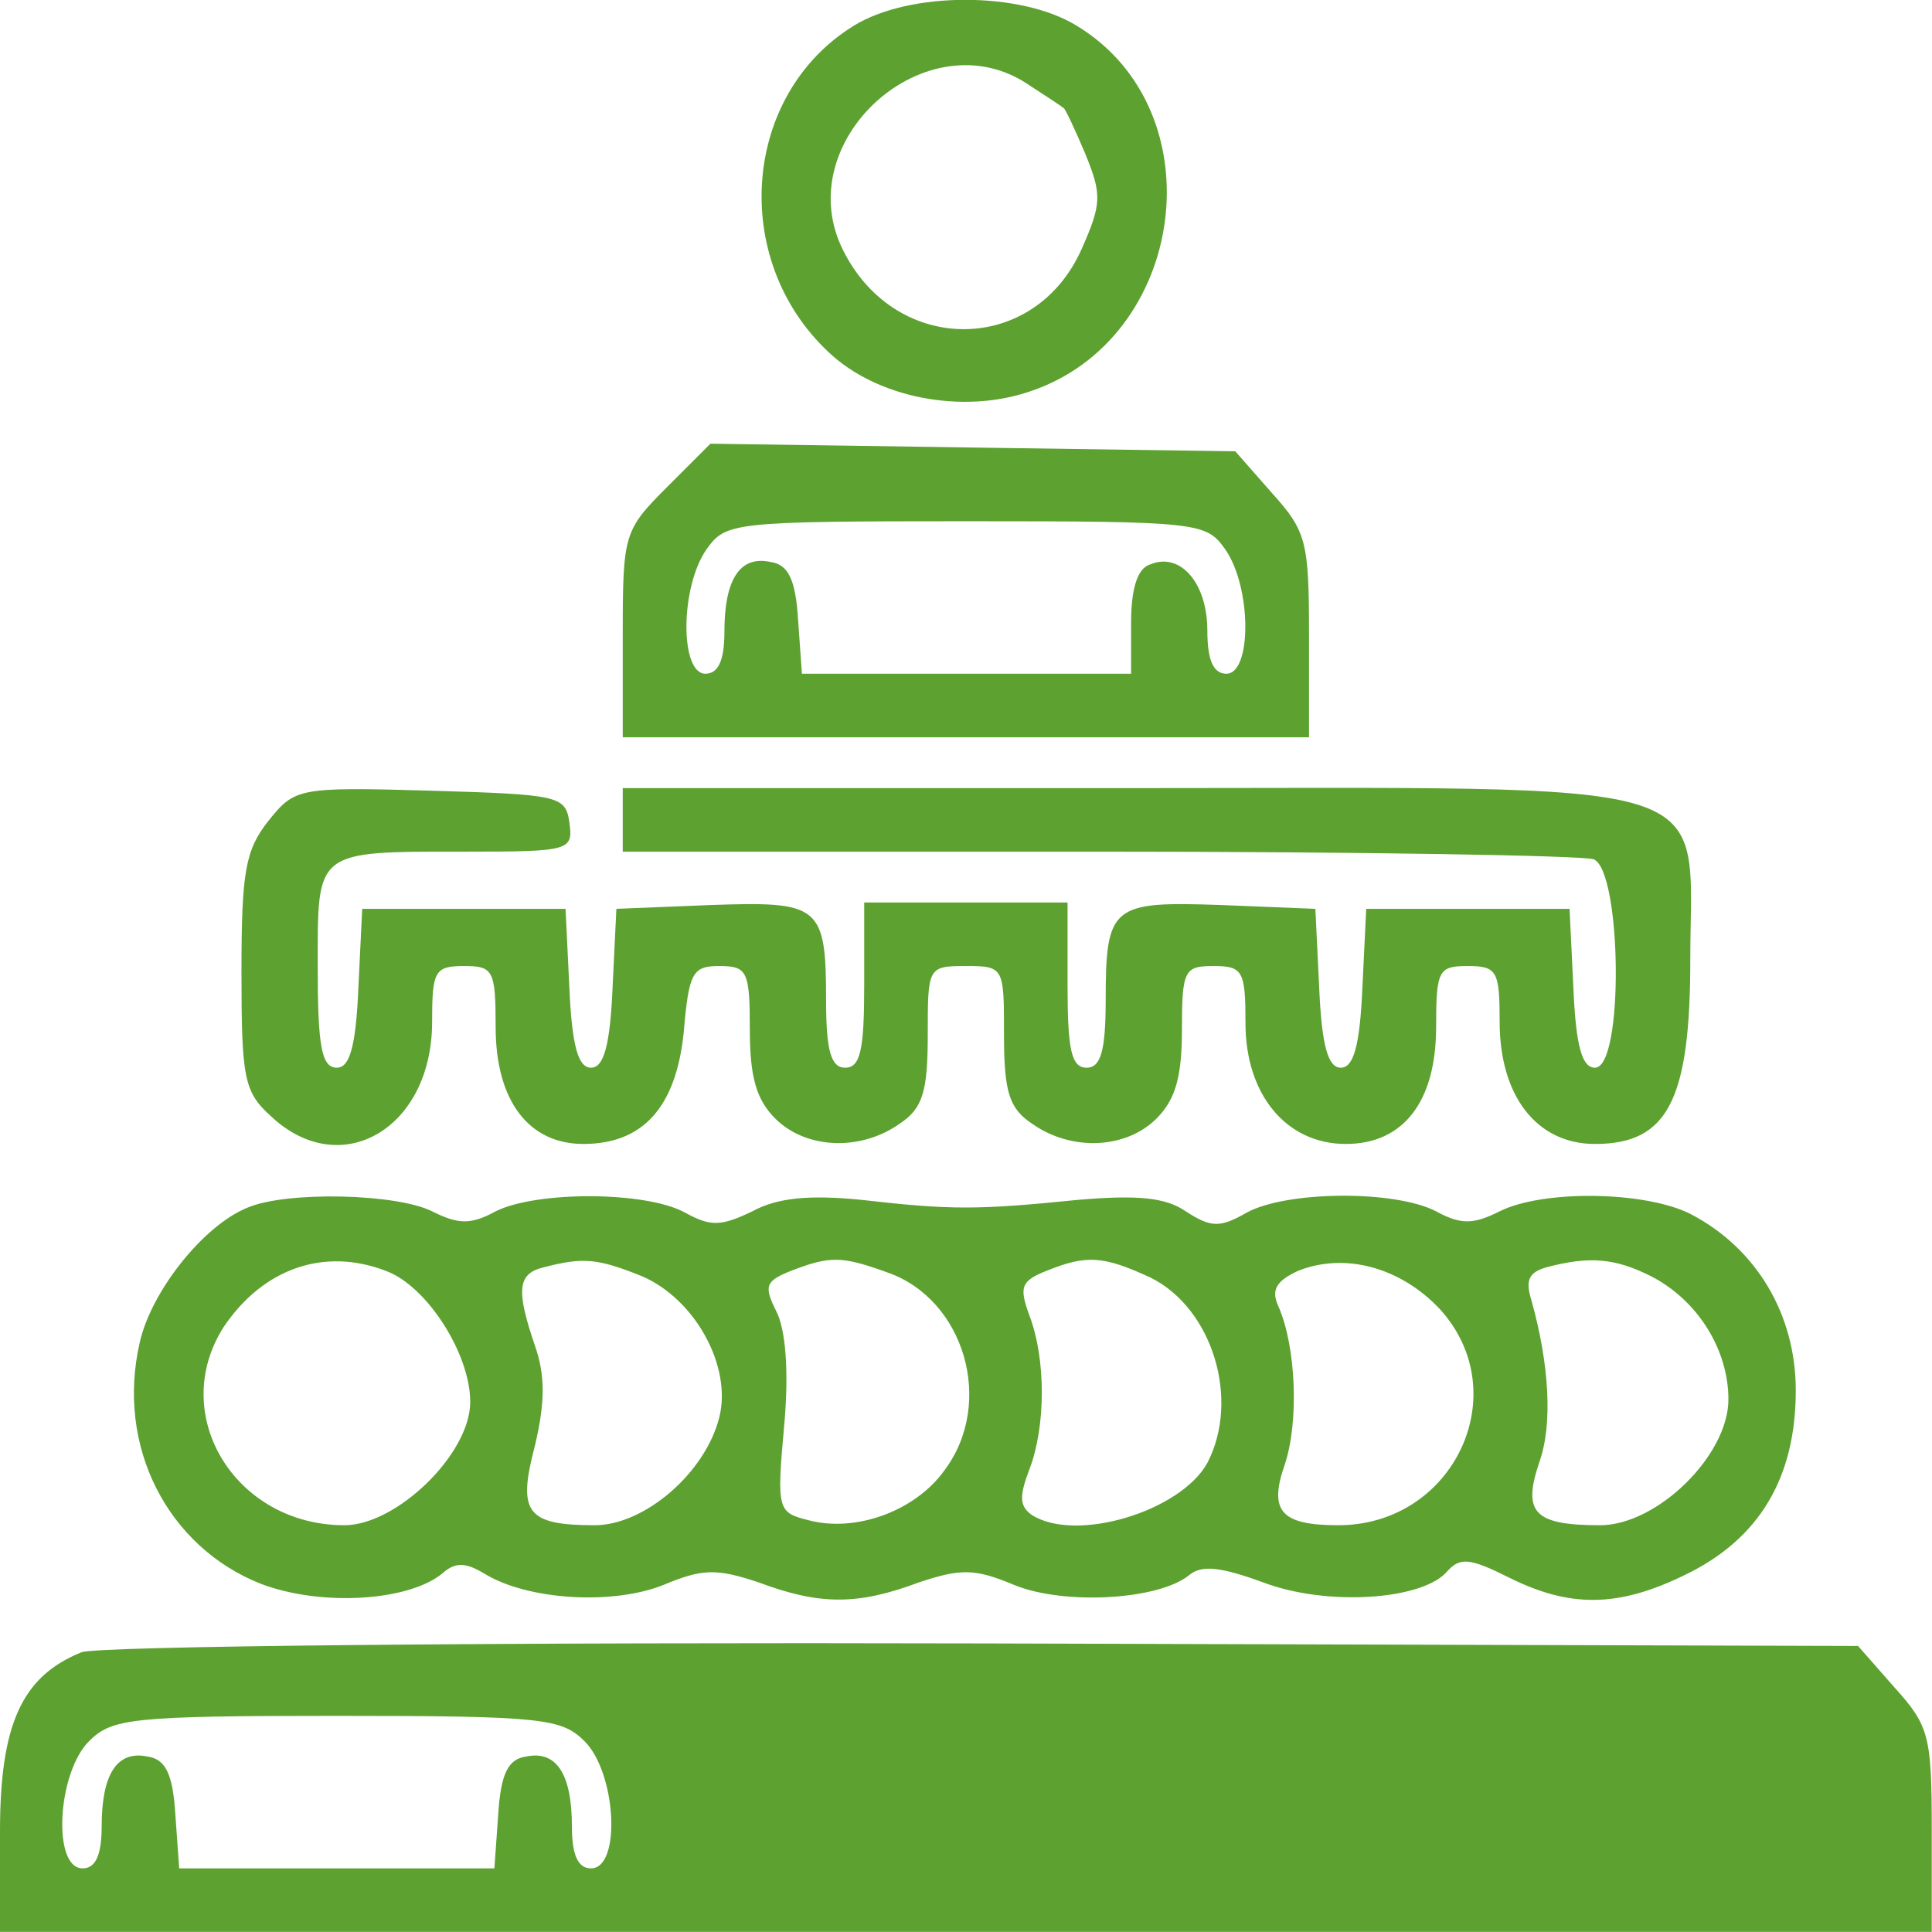
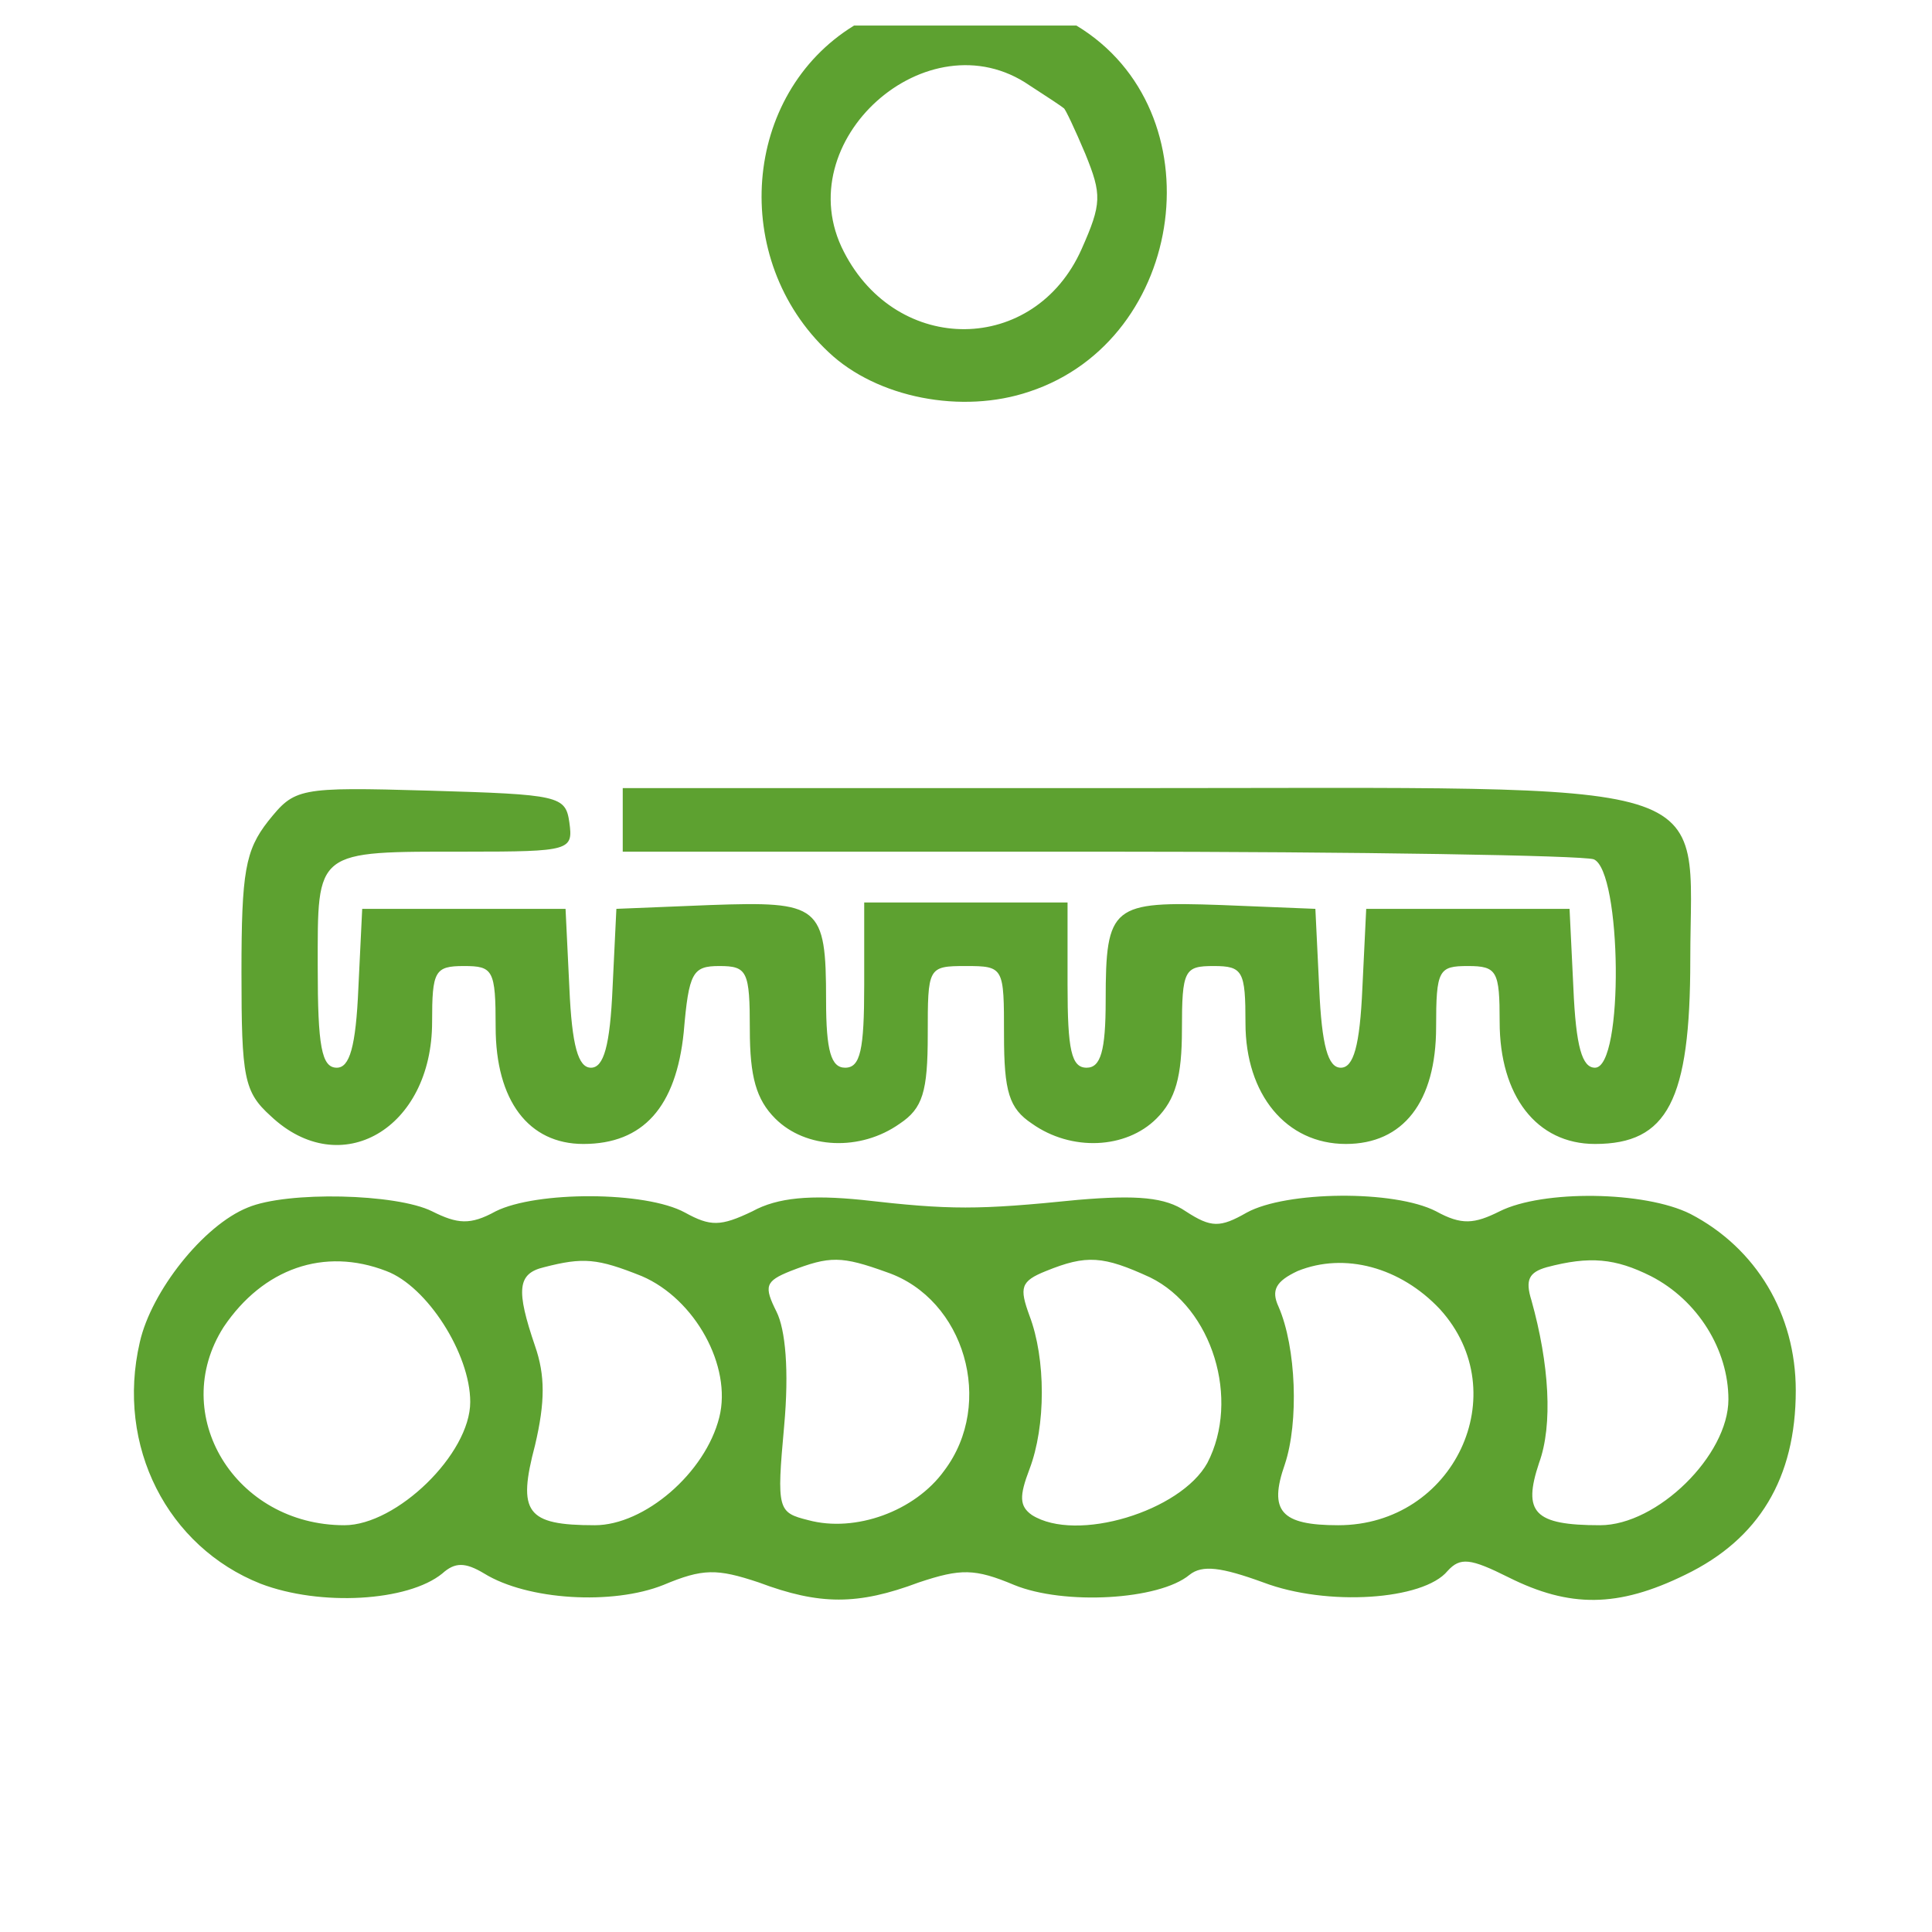
<svg xmlns="http://www.w3.org/2000/svg" width="152pt" height="152pt" viewBox="0,0,256,256">
  <g fill="#5da130" fill-rule="nonzero" stroke="none" stroke-width="1" stroke-linecap="butt" stroke-linejoin="miter" stroke-miterlimit="10" stroke-dasharray="" stroke-dashoffset="0" font-family="none" font-weight="none" font-size="none" text-anchor="none" style="mix-blend-mode: normal">
    <g transform="translate(0,0.021) scale(1.684,1.684)">
      <g transform="translate(0,152) scale(0.1,-0.1)">
-         <path d="M672,1500c-88,-54 -98,-184 -20,-257c38,-36 105,-49 158,-31c124,41 148,221 37,288c-44,27 -131,27 -175,0zM810,1453c14,-9 26,-17 27,-18c1,0 9,-17 17,-36c13,-32 13,-39 -3,-75c-37,-83 -145,-84 -187,-2c-45,87 66,186 146,131z" />
-         <path d="M525,1137c-34,-34 -35,-37 -35,-116v-81h270h270v80c0,74 -2,82 -29,112l-29,33l-207,3l-206,3zM964,1088c21,-30 21,-98 1,-98c-10,0 -15,10 -15,34c0,37 -21,62 -45,52c-10,-3 -15,-19 -15,-46v-40h-129h-130l-3,42c-2,33 -8,44 -22,46c-24,5 -36,-14 -36,-55c0,-23 -5,-33 -15,-33c-20,0 -20,68 1,98c15,21 20,22 204,22c184,0 189,-1 204,-22z" />
+         <path d="M672,1500c-88,-54 -98,-184 -20,-257c38,-36 105,-49 158,-31c124,41 148,221 37,288zM810,1453c14,-9 26,-17 27,-18c1,0 9,-17 17,-36c13,-32 13,-39 -3,-75c-37,-83 -145,-84 -187,-2c-45,87 66,186 146,131z" />
        <path d="M211,874c-18,-23 -21,-40 -21,-119c0,-83 2,-94 23,-113c55,-52 127,-10 127,74c0,40 2,44 25,44c23,0 25,-3 25,-48c0,-58 26,-92 69,-92c47,0 73,29 79,88c4,47 7,52 28,52c22,0 24,-4 24,-50c0,-37 5,-55 20,-70c24,-24 67,-26 98,-4c18,12 22,25 22,70c0,53 0,54 30,54c30,0 30,-1 30,-54c0,-45 4,-58 22,-70c31,-22 74,-20 98,4c15,15 20,33 20,70c0,47 2,50 25,50c23,0 25,-4 25,-45c0,-56 32,-95 79,-95c45,0 71,33 71,92c0,45 2,48 25,48c23,0 25,-4 25,-44c0,-58 29,-96 75,-96c57,0 75,34 75,145c0,146 35,135 -443,135h-397v-25v-25h374c206,0 381,-3 390,-6c22,-9 24,-164 1,-164c-10,0 -15,16 -17,63l-3,62h-80h-80l-3,-62c-2,-46 -7,-63 -17,-63c-10,0 -15,17 -17,63l-3,62l-74,3c-86,3 -91,0 -91,-75c0,-40 -4,-53 -15,-53c-12,0 -15,14 -15,65v65h-80h-80v-65c0,-51 -3,-65 -15,-65c-11,0 -15,13 -15,53c0,75 -5,78 -91,75l-74,-3l-3,-62c-2,-46 -7,-63 -17,-63c-10,0 -15,17 -17,63l-3,62h-80h-80l-3,-62c-2,-47 -7,-63 -17,-63c-12,0 -15,17 -15,79c0,93 -3,91 117,91c82,0 84,1 81,23c-3,21 -8,22 -110,25c-104,3 -106,2 -127,-24z" />
        <path d="M195,570c-35,-14 -76,-66 -85,-106c-19,-82 22,-161 95,-190c47,-18 116,-14 143,8c10,9 18,9 33,0c34,-21 101,-25 141,-9c31,13 42,13 75,2c48,-18 78,-18 126,0c33,11 44,11 75,-2c39,-16 114,-12 138,8c10,8 25,6 58,-6c50,-19 126,-14 145,9c10,11 18,10 48,-5c48,-24 86,-24 139,2c58,28 87,76 87,145c0,60 -31,112 -83,139c-36,18 -116,19 -150,2c-20,-10 -30,-11 -50,0c-33,17 -118,16 -149,-1c-21,-12 -28,-12 -48,1c-16,11 -38,13 -85,9c-79,-8 -100,-8 -170,0c-40,4 -66,2 -86,-9c-25,-12 -33,-12 -53,-1c-31,17 -117,17 -149,1c-20,-11 -30,-10 -50,0c-28,14 -114,16 -145,3zM304,520c32,-12 66,-65 66,-103c0,-41 -58,-97 -99,-97c-86,0 -139,87 -95,156c31,46 79,63 128,44zM505,516c42,-18 71,-71 61,-111c-11,-44 -59,-85 -98,-85c-54,0 -61,10 -47,63c8,34 8,55 0,78c-15,44 -14,57 7,62c31,8 42,7 77,-7zM698,519c61,-21 85,-103 45,-156c-23,-32 -70,-49 -107,-39c-24,6 -25,8 -19,74c4,44 1,76 -6,90c-10,20 -9,24 11,32c31,12 40,12 76,-1zM905,515c49,-24 71,-96 45,-146c-21,-38 -103,-63 -138,-41c-10,7 -10,15 -2,36c13,34 13,87 0,121c-8,22 -7,27 13,35c32,13 45,12 82,-5zM1133,490c60,-66 11,-170 -80,-170c-45,0 -55,11 -42,48c11,33 9,92 -5,124c-6,13 -2,20 15,28c37,15 81,3 112,-30zM1299,516c37,-19 61,-58 61,-97c0,-44 -56,-99 -101,-99c-52,0 -61,10 -48,49c11,30 8,78 -6,128c-5,16 -2,22 12,26c34,9 54,7 82,-7z" />
-         <path d="M64,220c-47,-19 -64,-57 -64,-141v-79h760h760v80c0,74 -2,82 -29,112l-29,33l-689,2c-378,1 -698,-2 -709,-7zM460,150c25,-25 29,-100 5,-100c-10,0 -15,10 -15,33c0,41 -12,60 -36,55c-14,-2 -20,-13 -22,-46l-3,-42h-124h-124l-3,42c-2,33 -8,44 -22,46c-24,5 -36,-14 -36,-55c0,-23 -5,-33 -15,-33c-24,0 -20,75 5,100c18,18 33,20 195,20c162,0 177,-2 195,-20z" />
      </g>
    </g>
  </g>
</svg>